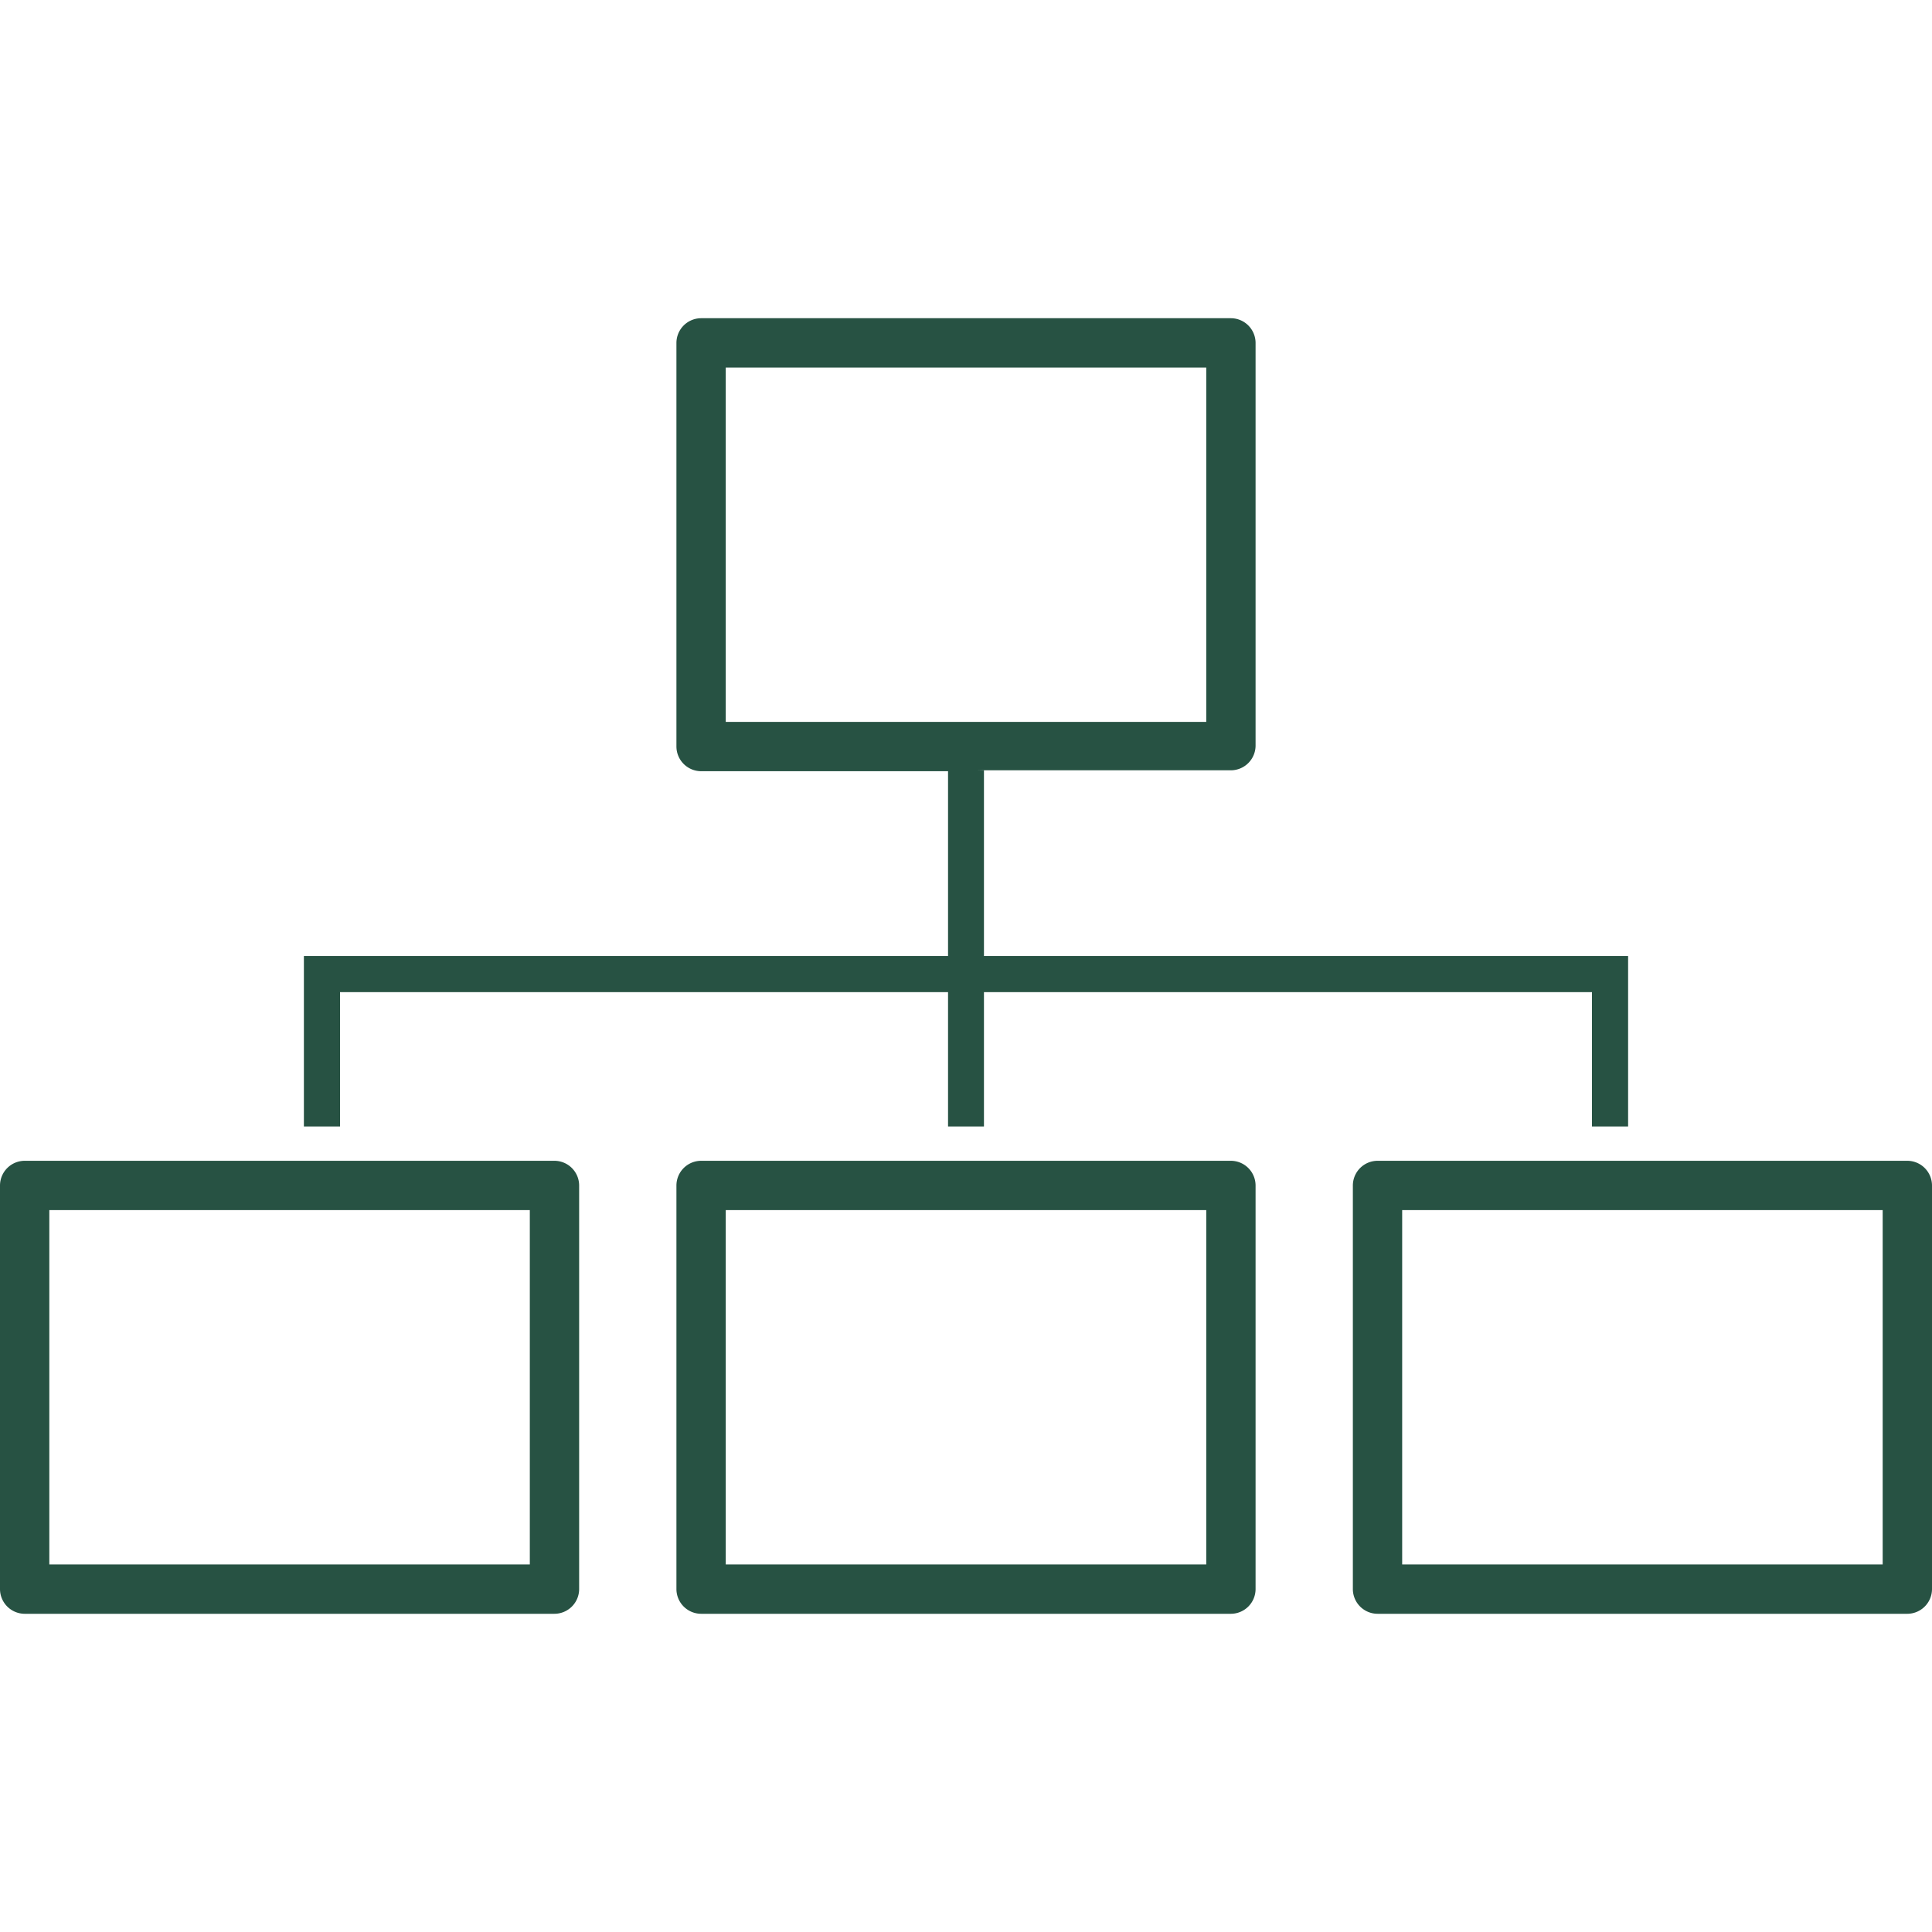
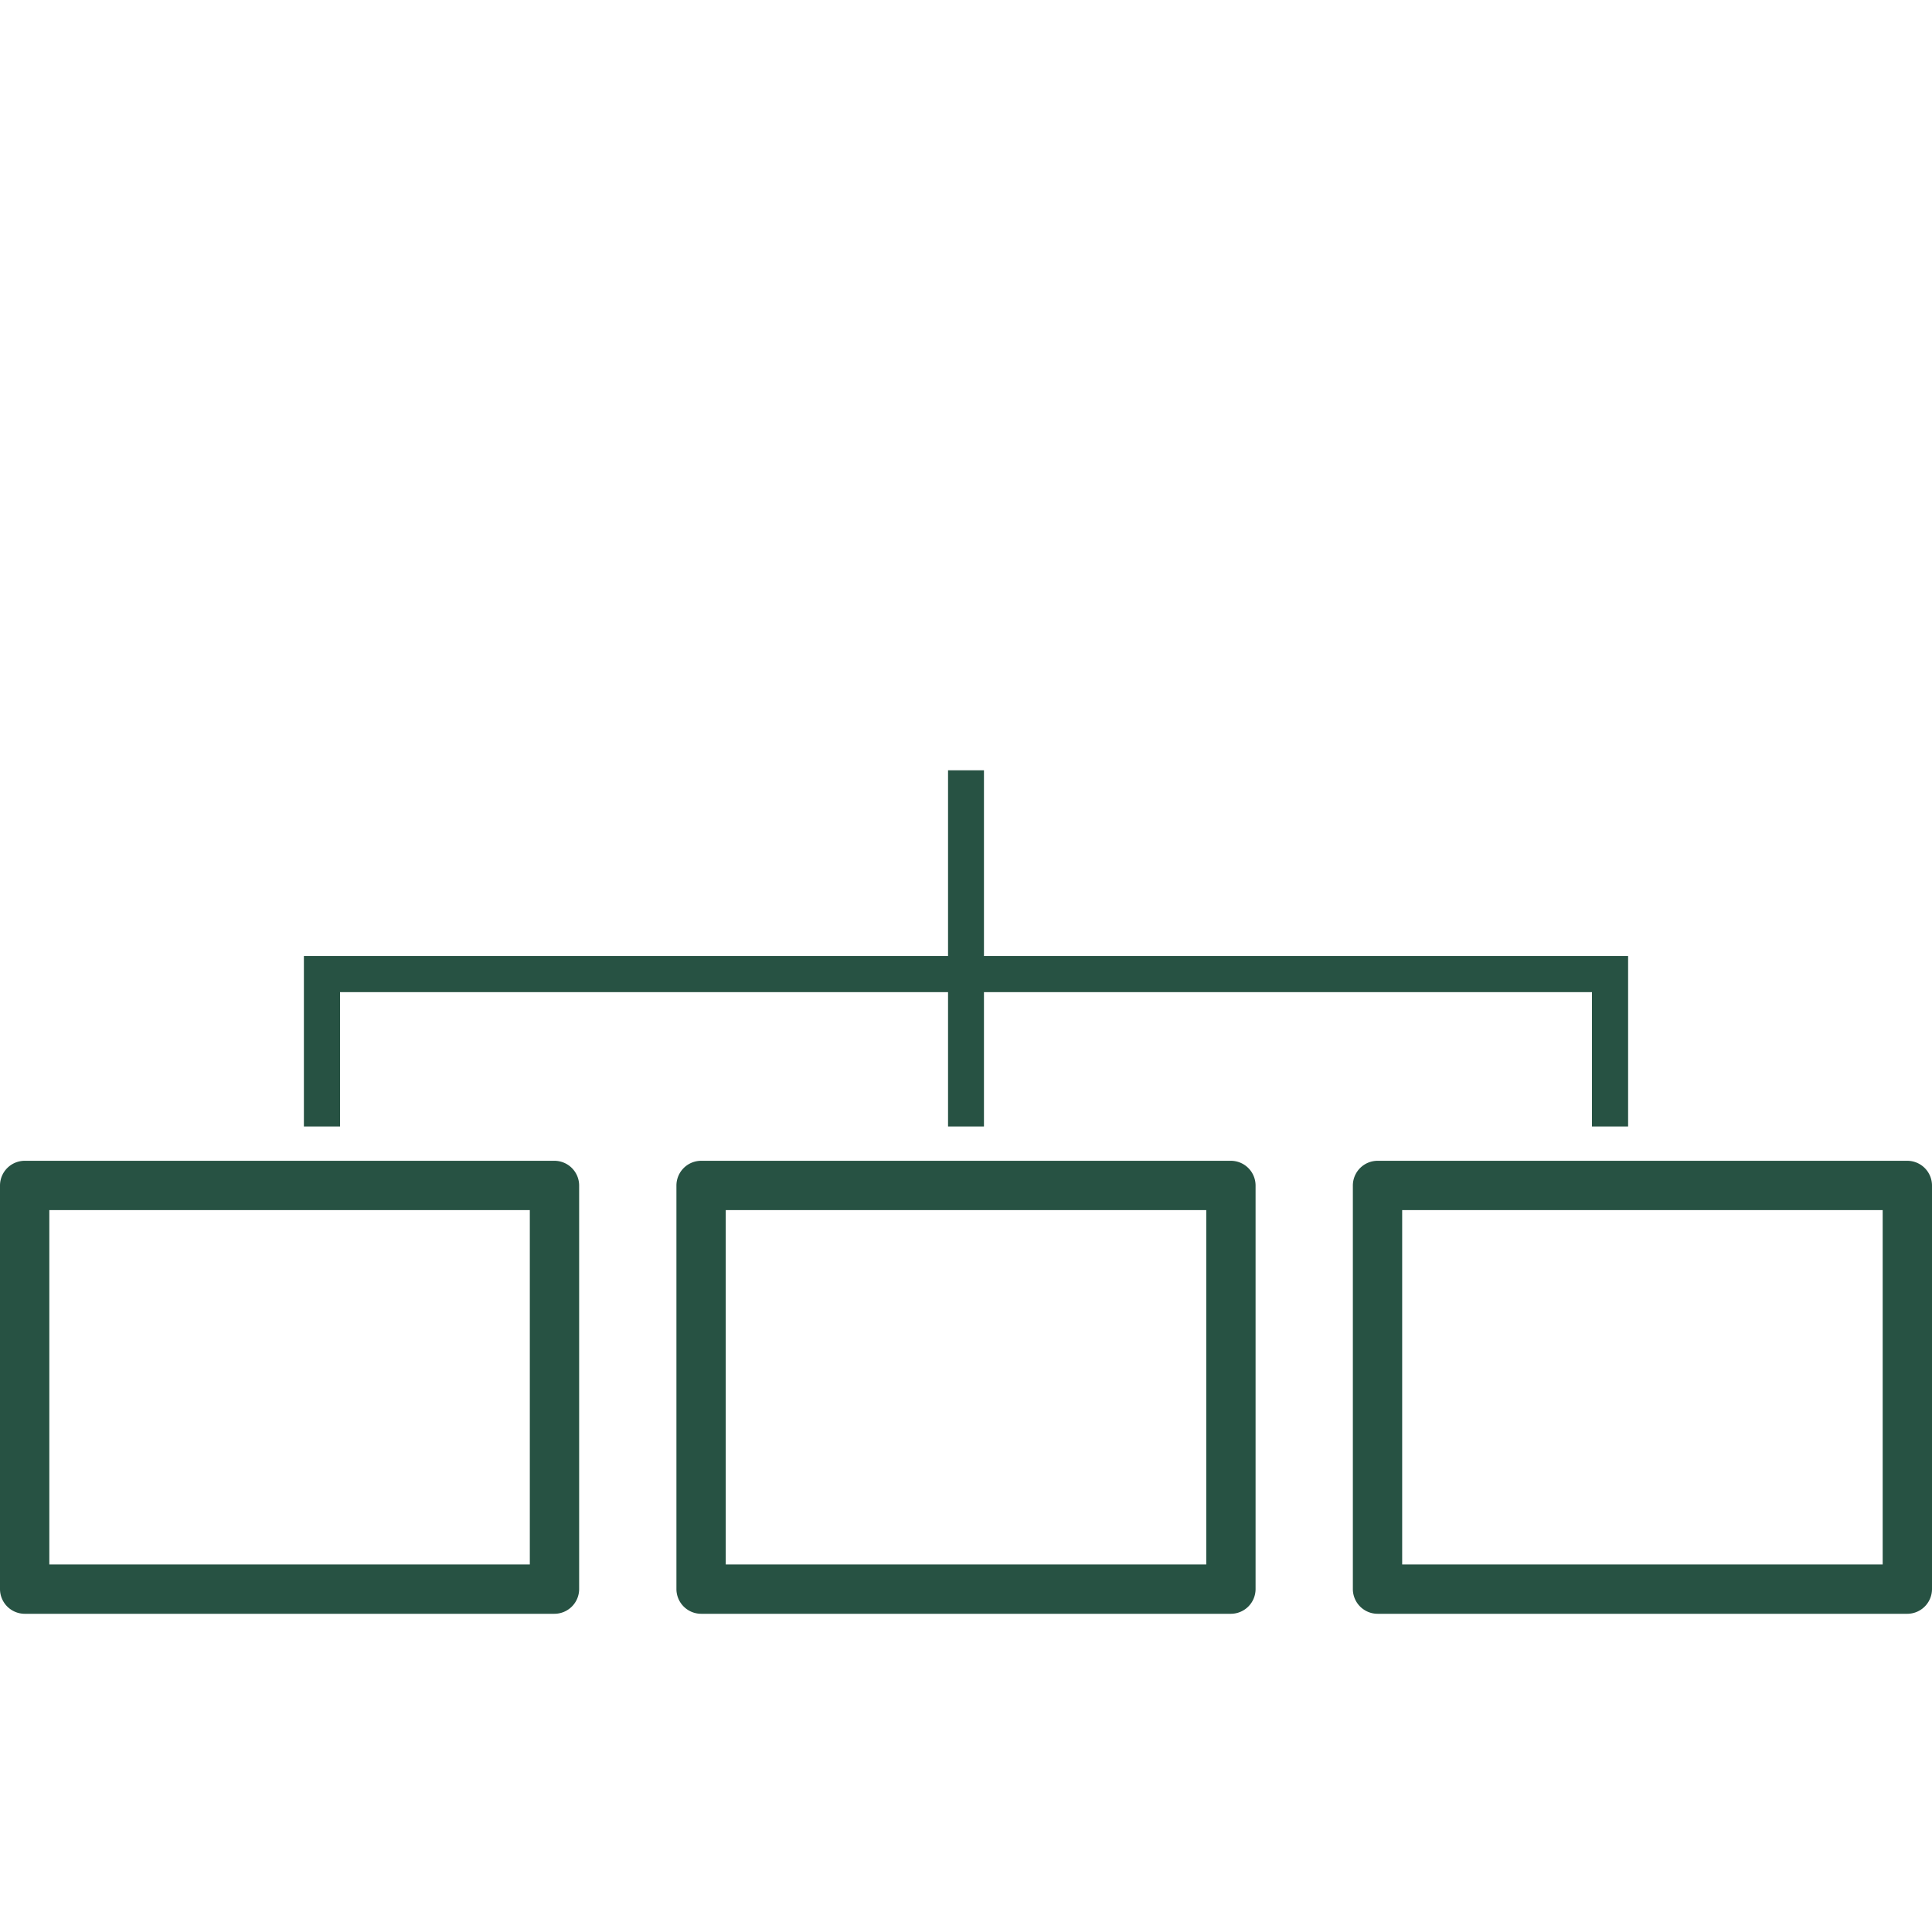
<svg xmlns="http://www.w3.org/2000/svg" id="Layer_1" data-name="Layer 1" width="85" height="85" viewBox="0 0 85 85">
  <defs>
    <style>.cls-1{fill:none;}.cls-2{fill:#275243;}</style>
  </defs>
  <rect class="cls-1" width="85" height="85" />
-   <path class="cls-2" d="M43.29,33.89v0H54.15a1.09,1.09,0,0,0,1.09-1.09V15.09A1.09,1.09,0,0,0,54.15,14H30.85a1.09,1.09,0,0,0-1.09,1.09V32.84a1.09,1.09,0,0,0,1.09,1.09H41.71v0ZM31.93,31.76V16.17H53.07V31.76Z" />
  <path class="cls-2" d="M25.48,69.91V52.16a1.09,1.09,0,0,0-1.09-1.09H1.08A1.09,1.09,0,0,0,0,52.16V69.91A1.09,1.09,0,0,0,1.08,71H24.39A1.09,1.09,0,0,0,25.48,69.91Zm-2.17-1.08H2.17V53.24H23.31Z" />
  <path class="cls-2" d="M30.85,51.07a1.09,1.09,0,0,0-1.09,1.09V69.91A1.09,1.09,0,0,0,30.85,71H54.16a1.09,1.09,0,0,0,1.08-1.09V52.16a1.09,1.09,0,0,0-1.08-1.09ZM53.07,68.83H31.93V53.24H53.07Z" />
  <path class="cls-2" d="M60.61,51.07a1.09,1.09,0,0,0-1.09,1.09V69.91A1.09,1.09,0,0,0,60.61,71H83.92A1.09,1.09,0,0,0,85,69.91V52.16a1.09,1.09,0,0,0-1.08-1.09ZM82.83,68.83H61.69V53.24H82.83Z" />
  <polygon class="cls-2" points="13.37 49.56 14.96 49.56 14.96 43.65 41.71 43.65 41.71 49.56 43.29 49.56 43.29 43.65 70.04 43.65 70.04 49.56 71.63 49.56 71.63 42.06 43.29 42.06 43.29 33.93 43.29 33.89 41.71 33.89 41.71 33.93 41.71 42.06 13.37 42.06 13.37 49.56" />
</svg>